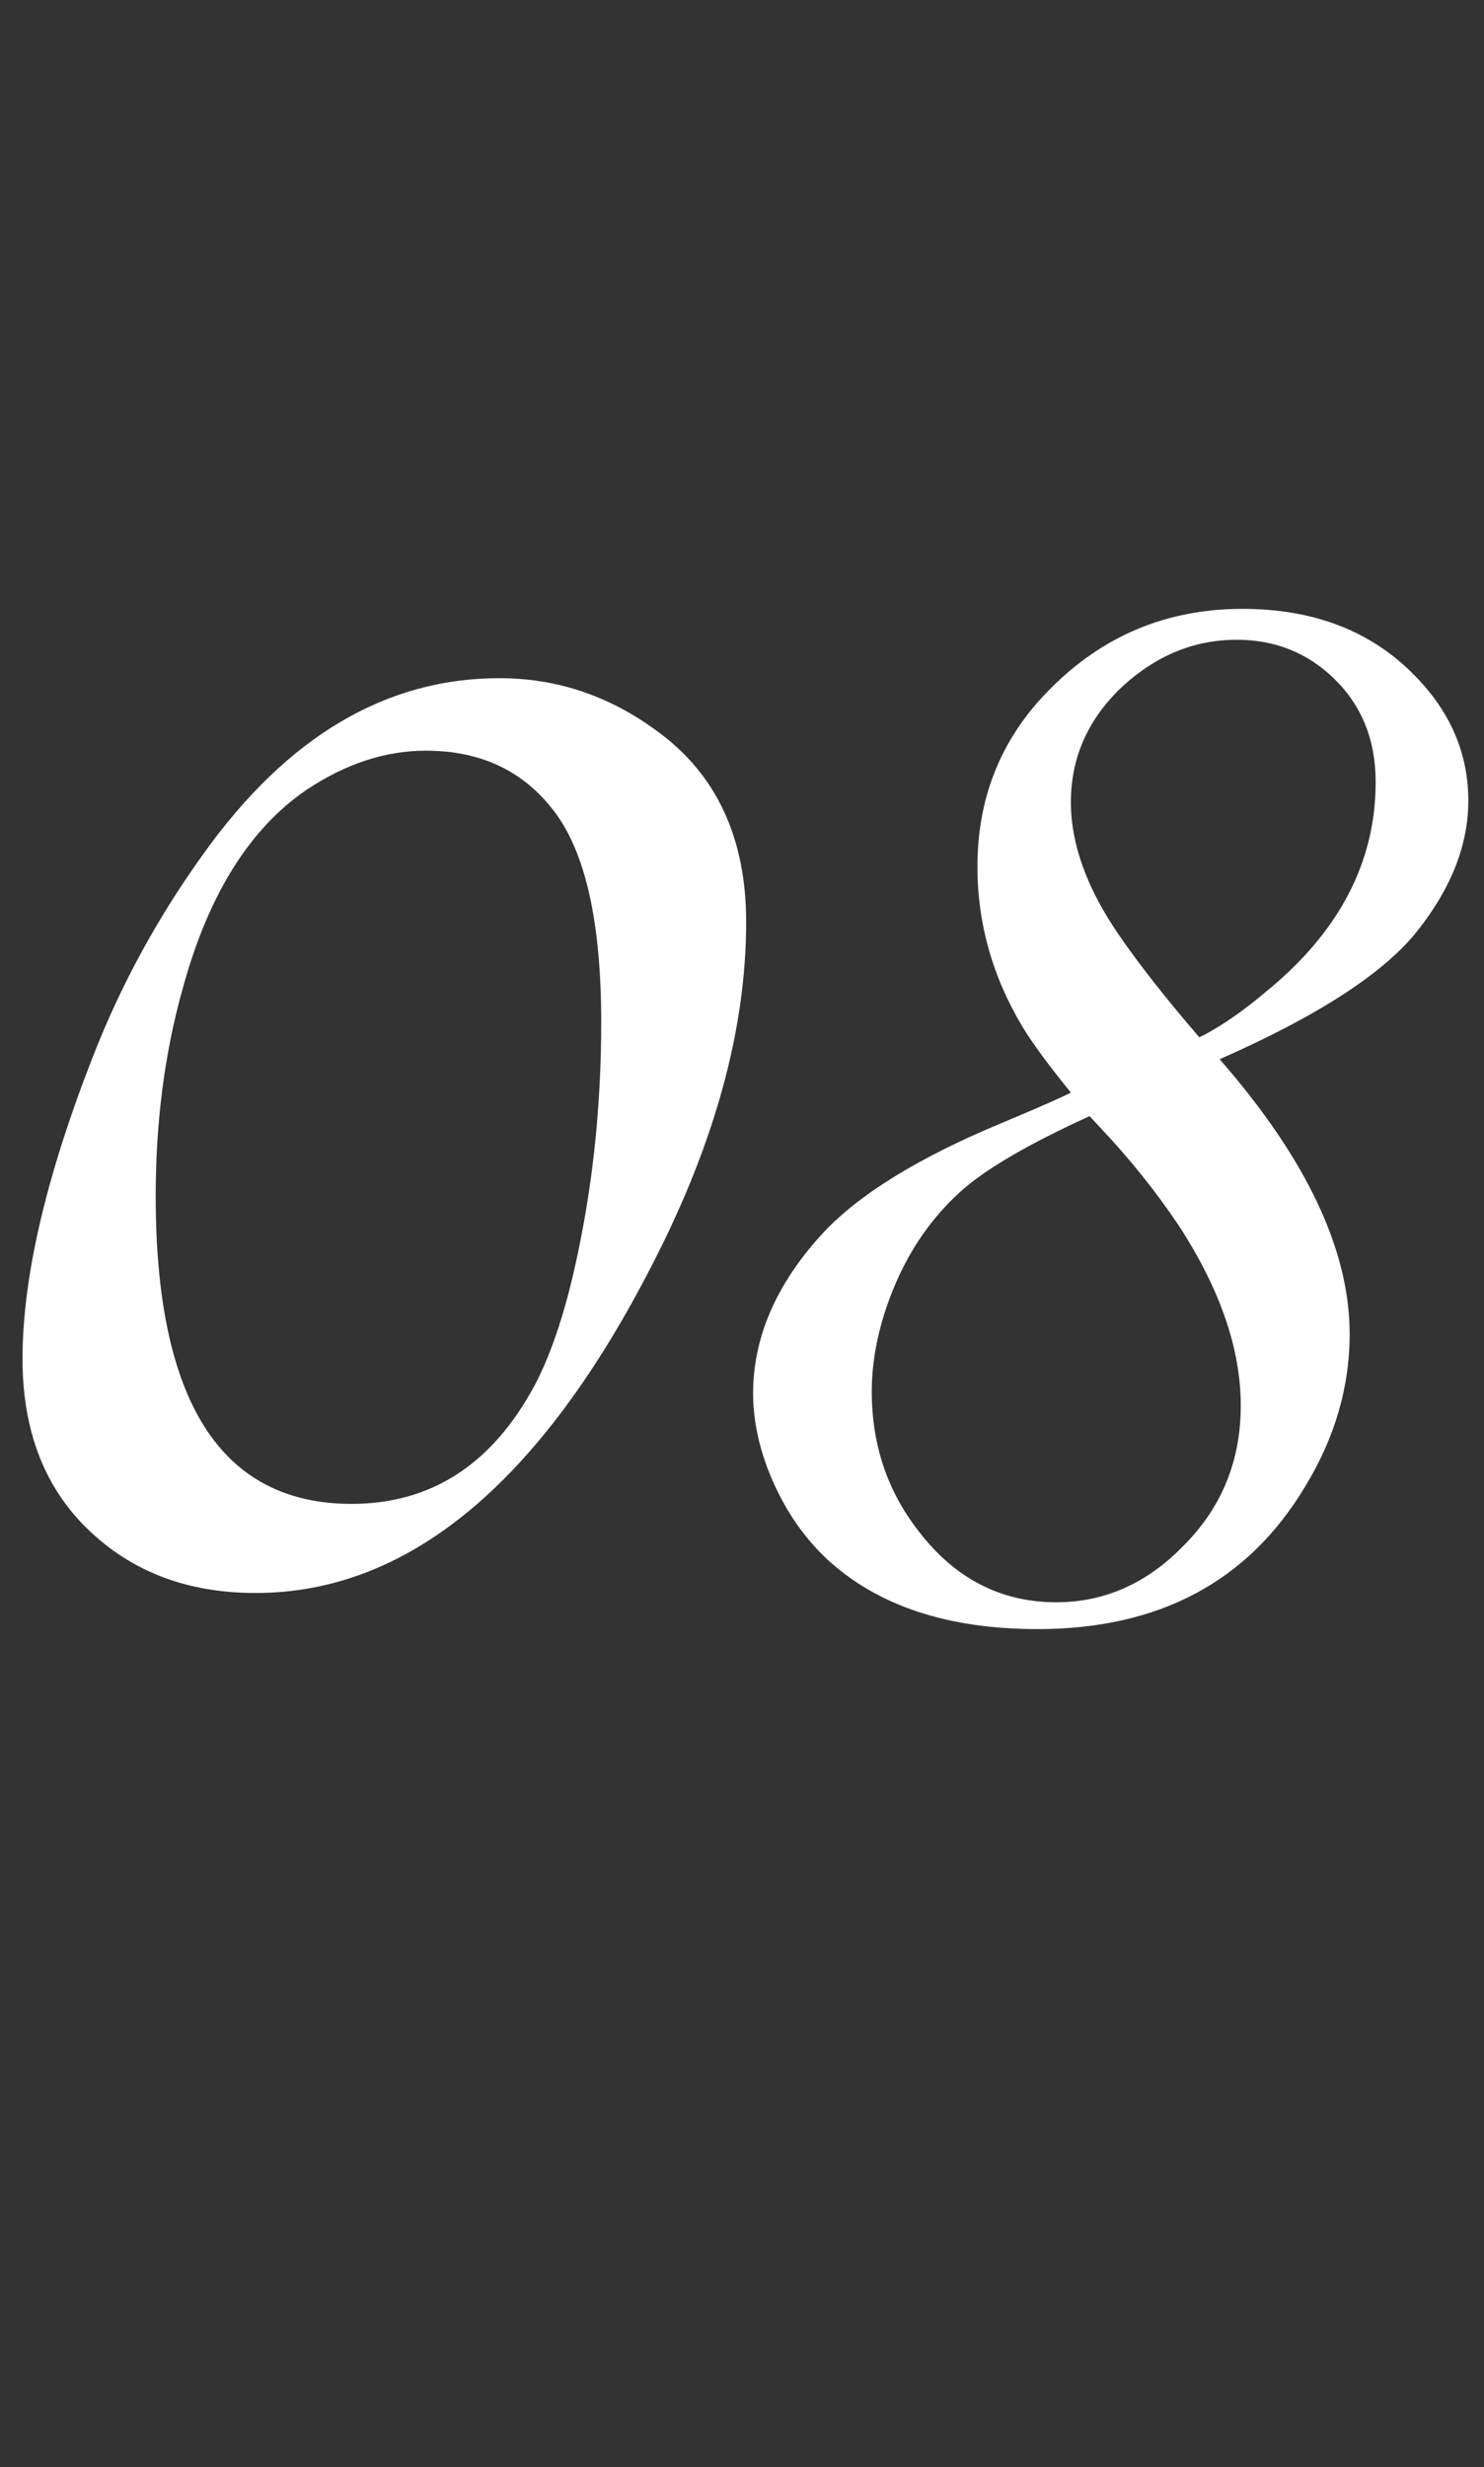
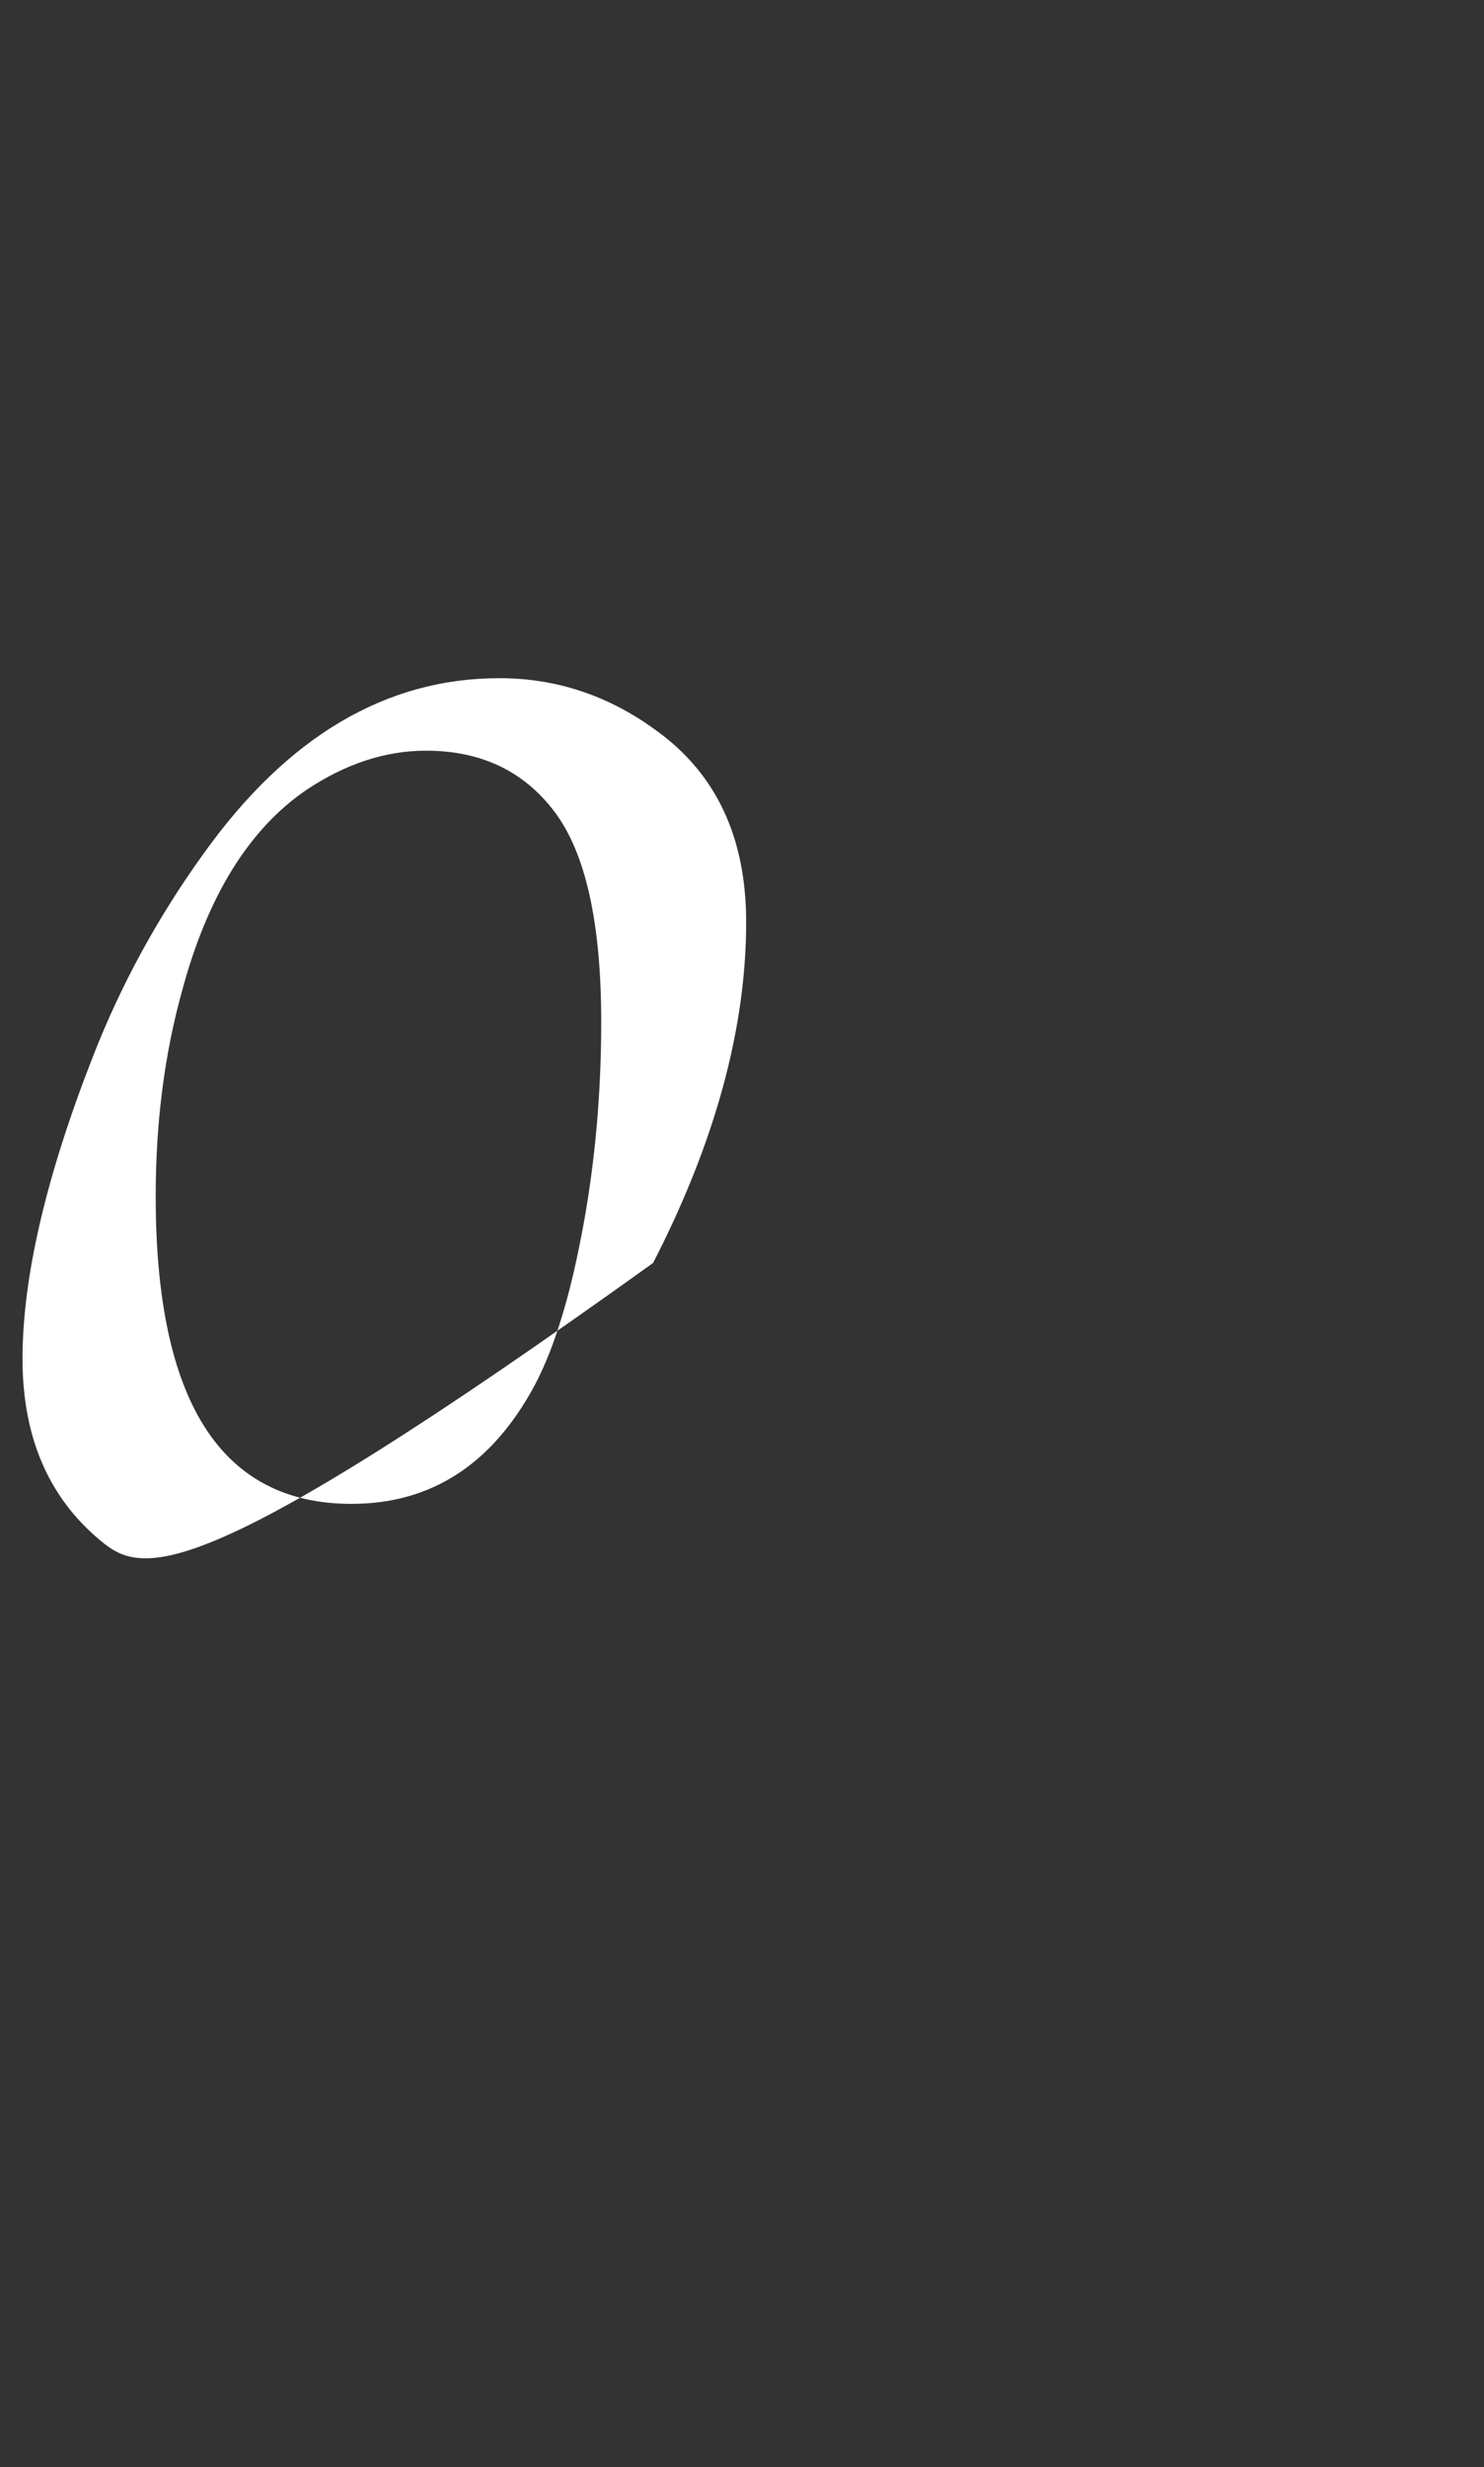
<svg xmlns="http://www.w3.org/2000/svg" width="74" height="123" viewBox="0 0 74 123" fill="none">
  <rect x="0" y="0" width="74" height="123" fill="#333333" stroke="none" />
-   <path d="M24.902 33.81C27.767 33.81 30.387 34.69 32.764 36.447C35.726 38.596 37.207 41.77 37.207 45.969C37.207 51.275 35.661 56.939 32.568 62.961C26.969 73.931 20.361 79.416 12.744 79.416C9.652 79.416 7.064 78.537 4.98 76.779C2.409 74.631 1.123 71.62 1.123 67.746C1.123 63.677 2.295 58.648 4.639 52.658C6.038 49.078 7.878 45.708 10.156 42.551C14.323 36.724 19.238 33.81 24.902 33.81ZM21.24 37.424C19.222 37.424 17.236 38.075 15.283 39.377C12.419 41.33 10.352 44.667 9.082 49.387C8.203 52.544 7.764 55.962 7.764 59.641C7.764 69.862 11.019 74.973 17.529 74.973C21.501 74.973 24.544 73.003 26.66 69.064C27.539 67.404 28.271 65.142 28.857 62.277C29.606 58.664 29.98 54.888 29.98 50.949C29.98 46.001 29.199 42.502 27.637 40.451C26.107 38.433 23.975 37.424 21.24 37.424Z" fill="white" />
-   <path d="M60.817 52.806C65.14 57.751 67.301 62.317 67.301 66.504C67.301 69.152 66.558 71.692 65.072 74.124C62.235 78.852 57.791 81.216 51.739 81.216C47.254 81.216 43.755 80.054 41.242 77.731C39.972 76.542 38.986 75.042 38.284 73.232C37.797 71.935 37.554 70.679 37.554 69.463C37.554 66.707 38.675 64.086 40.918 61.601C42.728 59.601 45.754 57.724 49.996 55.967C51.86 55.184 52.995 54.684 53.4 54.468C52.32 53.144 51.523 52.063 51.009 51.226C49.496 48.713 48.74 46.038 48.74 43.201C48.74 39.743 49.928 36.811 52.306 34.407C54.954 31.705 58.169 30.354 61.952 30.354C65.518 30.354 68.382 31.462 70.543 33.677C72.327 35.487 73.218 37.568 73.218 39.919C73.218 42.08 72.394 44.214 70.746 46.322C69.098 48.456 65.788 50.618 60.817 52.806ZM59.804 51.712L60.128 51.55C61.074 51.036 62.073 50.334 63.127 49.442C66.774 46.47 68.598 42.985 68.598 38.986C68.598 36.879 67.896 35.15 66.491 33.799C65.167 32.529 63.559 31.894 61.668 31.894C59.588 31.894 57.71 32.651 56.035 34.164C54.279 35.785 53.4 37.73 53.4 39.999C53.4 42.08 54.197 44.282 55.791 46.605C56.791 48.065 58.129 49.767 59.804 51.712ZM54.333 55.643C51.252 57.048 49.105 58.304 47.889 59.412C46.484 60.682 45.389 62.249 44.606 64.113C43.849 65.924 43.471 67.68 43.471 69.382C43.471 72.03 44.255 74.353 45.822 76.353C47.632 78.703 49.915 79.878 52.671 79.878C55.102 79.878 57.237 78.919 59.074 77.001C60.938 75.11 61.871 72.8 61.871 70.071C61.871 67.261 60.844 64.275 58.791 61.114C57.629 59.385 56.318 57.751 54.859 56.21C54.508 55.832 54.333 55.643 54.333 55.643Z" fill="white" />
+   <path d="M24.902 33.81C27.767 33.81 30.387 34.69 32.764 36.447C35.726 38.596 37.207 41.77 37.207 45.969C37.207 51.275 35.661 56.939 32.568 62.961C9.652 79.416 7.064 78.537 4.98 76.779C2.409 74.631 1.123 71.62 1.123 67.746C1.123 63.677 2.295 58.648 4.639 52.658C6.038 49.078 7.878 45.708 10.156 42.551C14.323 36.724 19.238 33.81 24.902 33.81ZM21.24 37.424C19.222 37.424 17.236 38.075 15.283 39.377C12.419 41.33 10.352 44.667 9.082 49.387C8.203 52.544 7.764 55.962 7.764 59.641C7.764 69.862 11.019 74.973 17.529 74.973C21.501 74.973 24.544 73.003 26.66 69.064C27.539 67.404 28.271 65.142 28.857 62.277C29.606 58.664 29.98 54.888 29.98 50.949C29.98 46.001 29.199 42.502 27.637 40.451C26.107 38.433 23.975 37.424 21.24 37.424Z" fill="white" />
</svg>